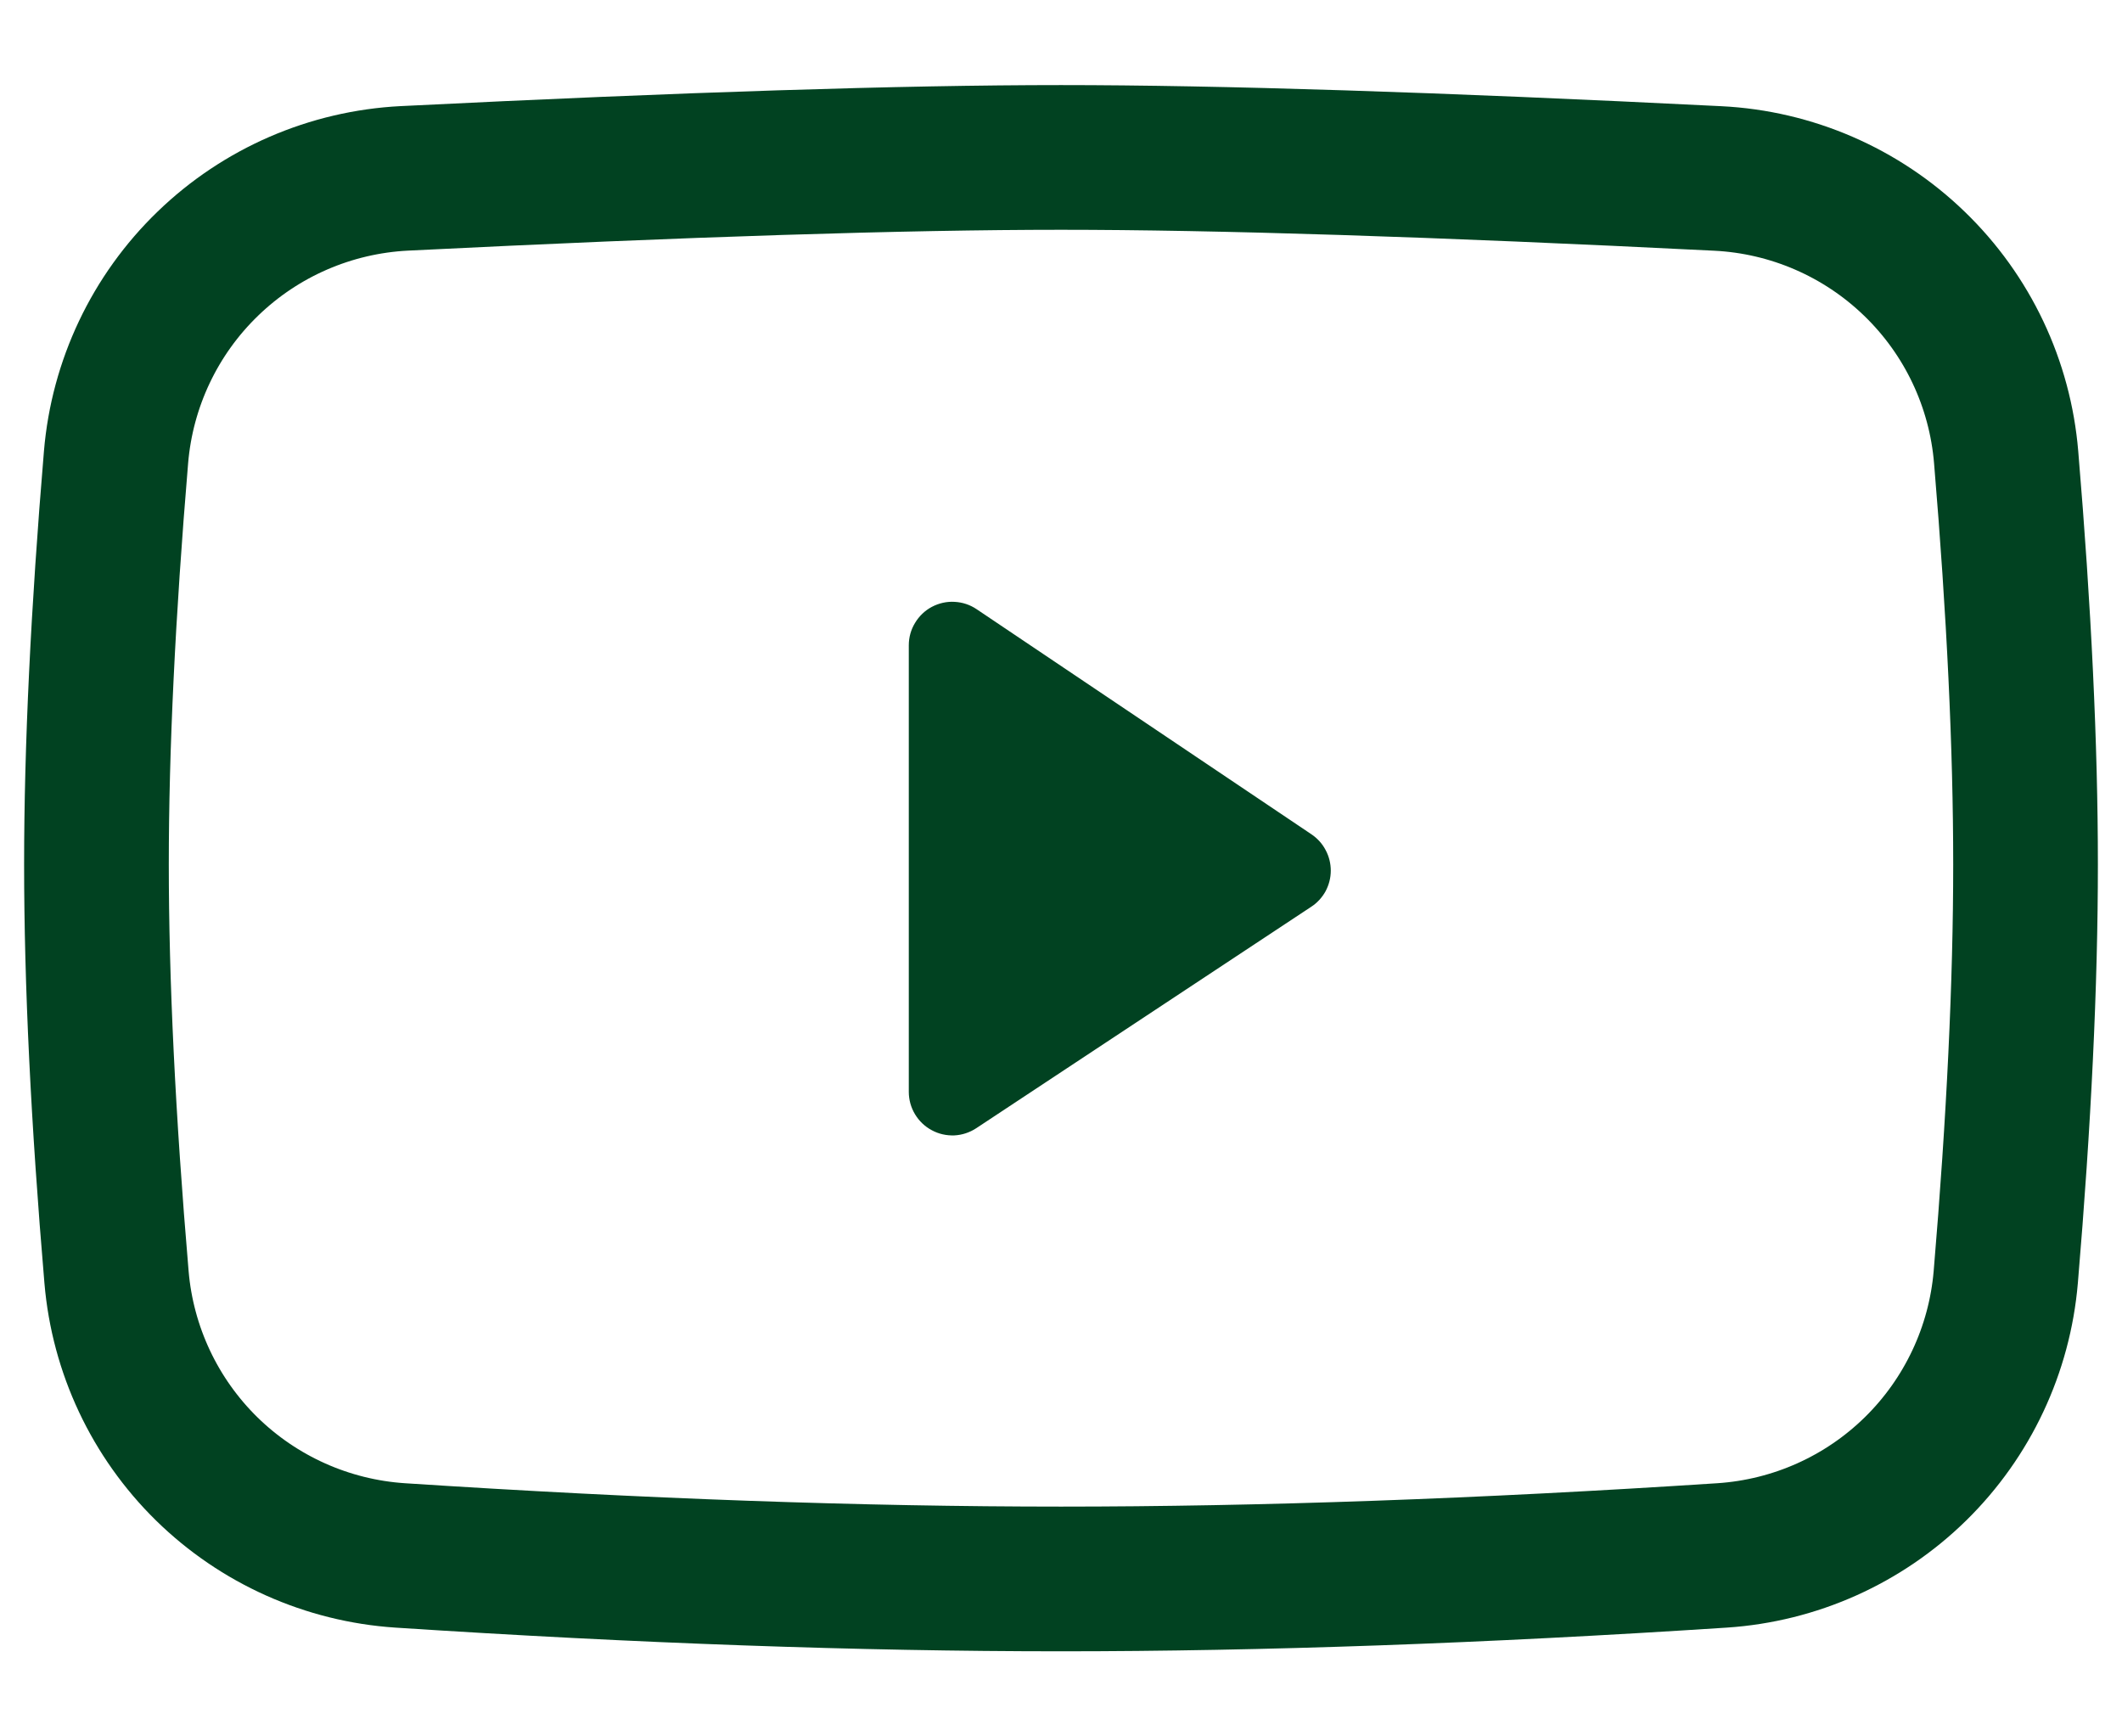
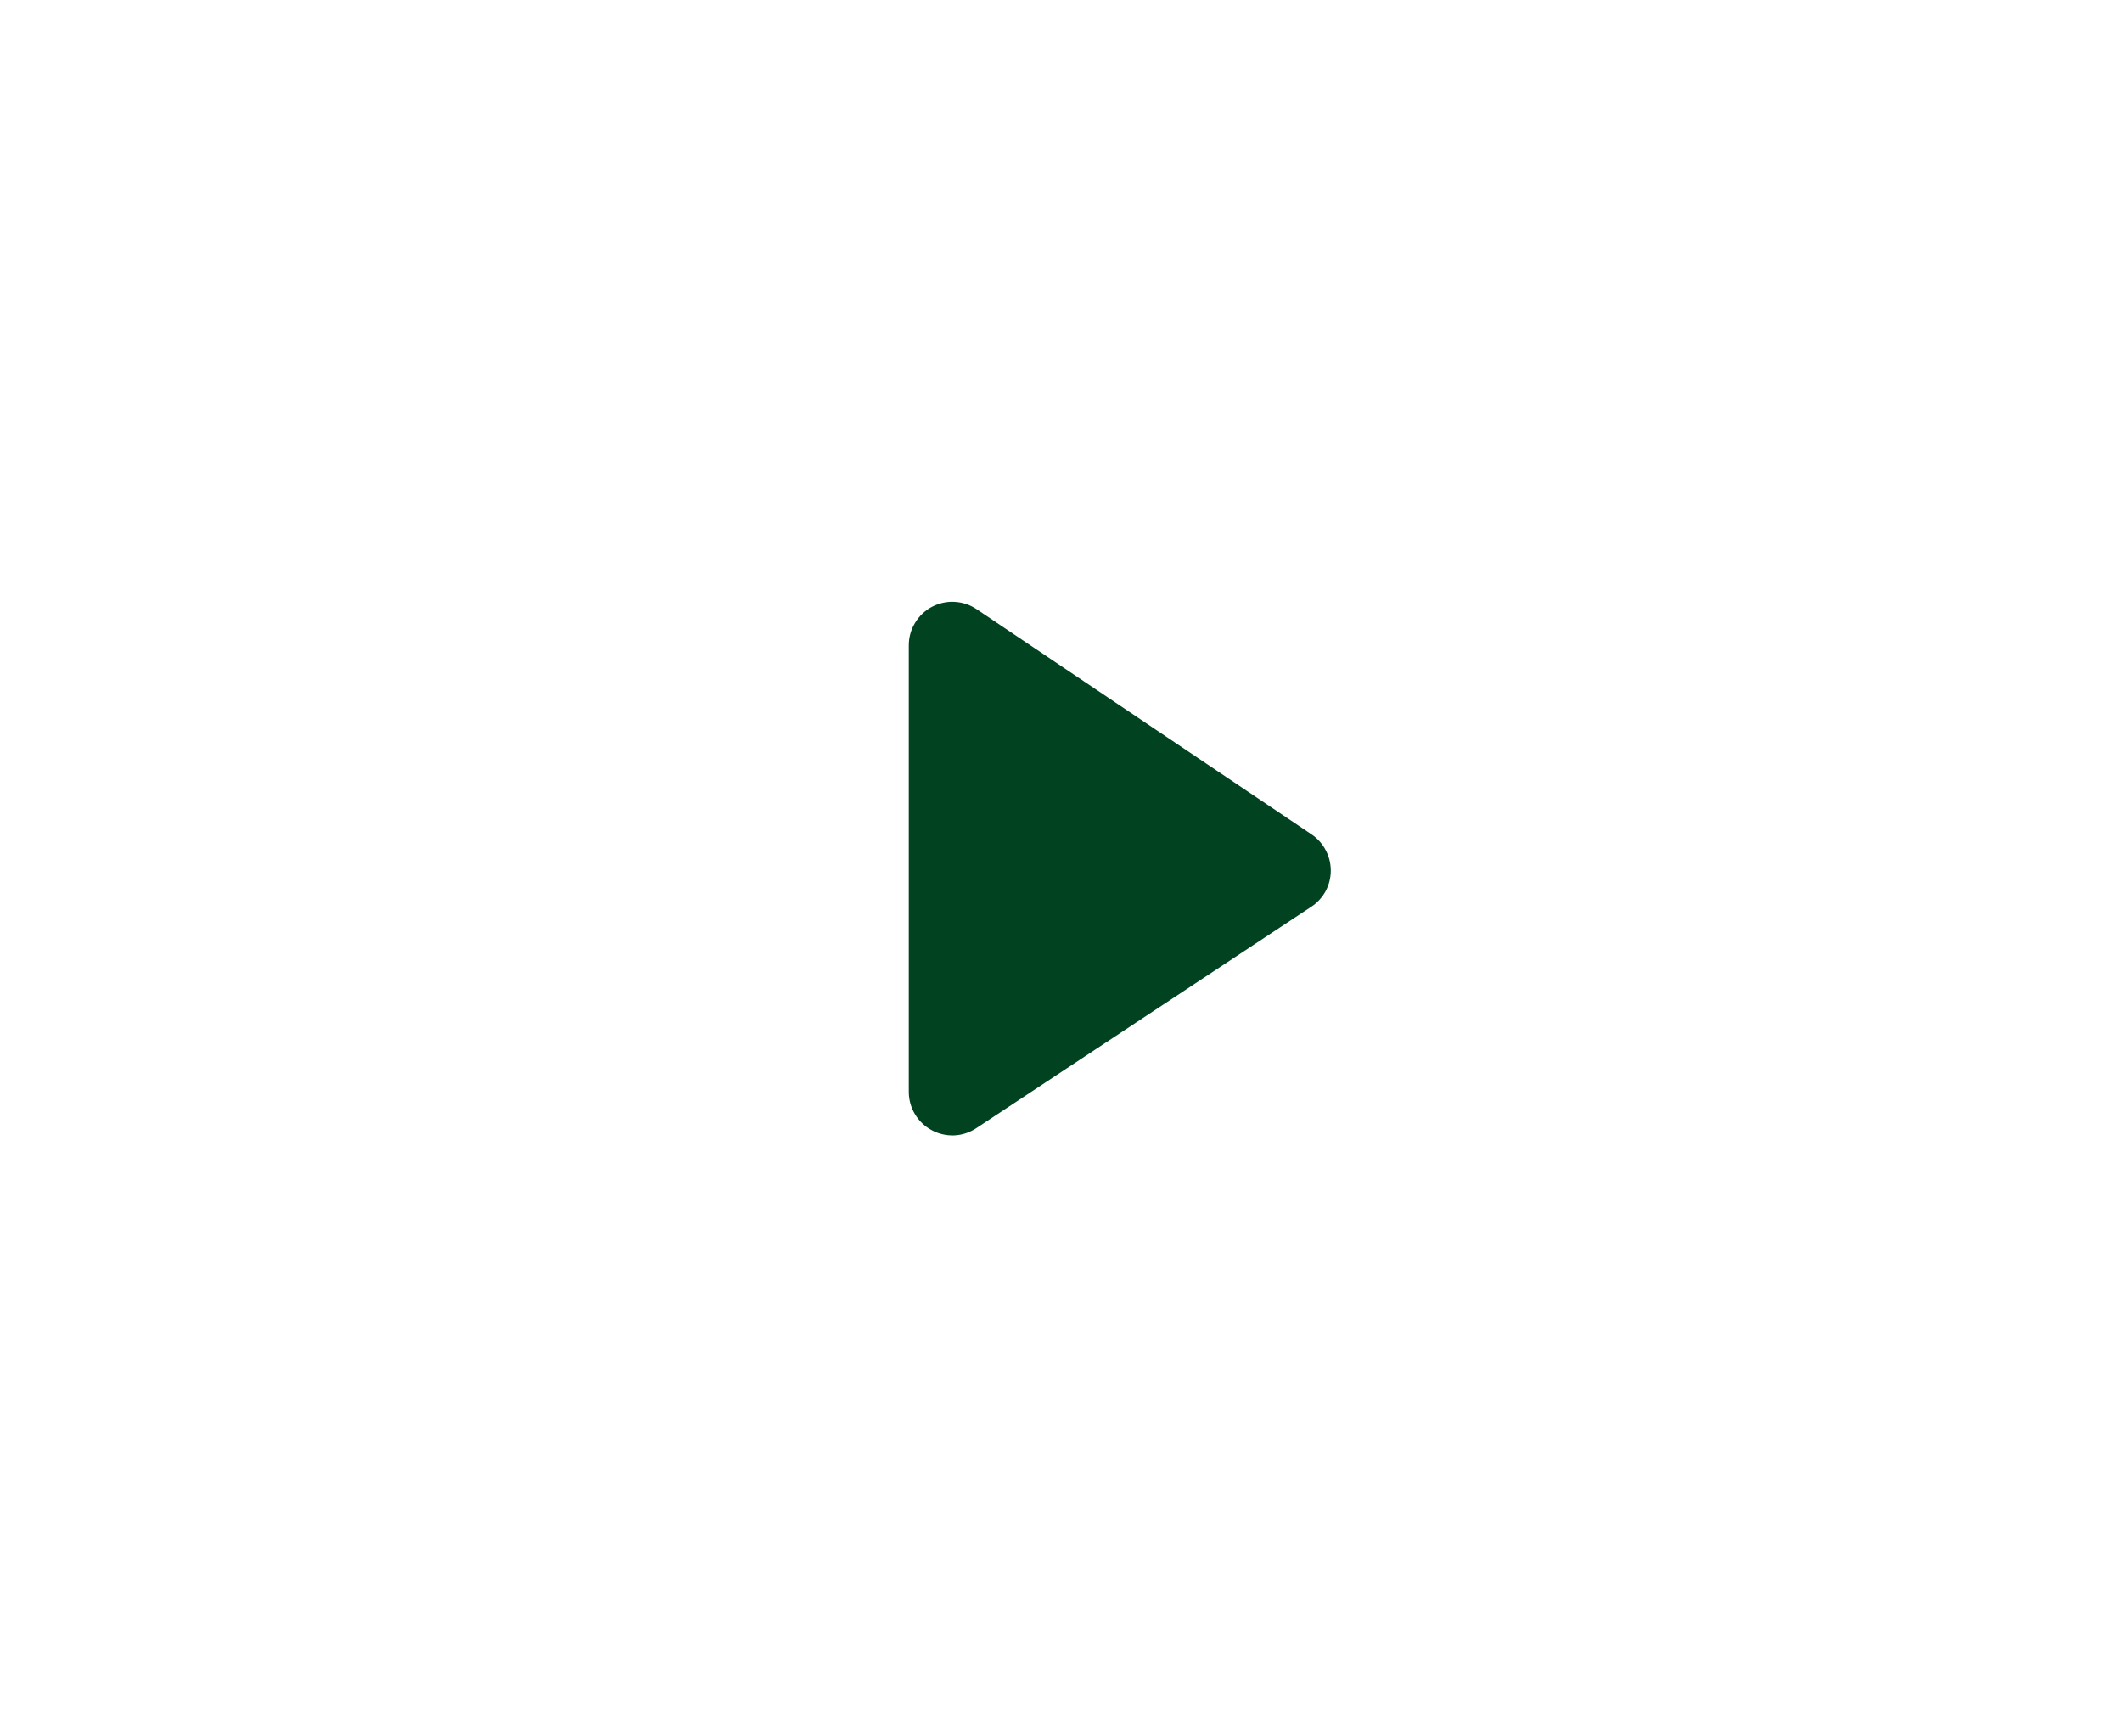
<svg xmlns="http://www.w3.org/2000/svg" width="22" height="18" viewBox="0 0 22 18" fill="none">
-   <path d="M4.193 1.849C7.11 1.704 9.379 1.632 11 1.632C12.621 1.632 14.891 1.704 17.81 1.85C18.574 1.888 19.298 2.202 19.848 2.734C20.398 3.265 20.736 3.978 20.799 4.741C20.933 6.337 21 7.744 21 8.96C21 10.191 20.932 11.617 20.795 13.238C20.731 13.991 20.399 14.697 19.86 15.226C19.32 15.756 18.609 16.074 17.854 16.124C15.359 16.287 13.074 16.368 11 16.368C8.926 16.368 6.642 16.287 4.148 16.124C3.394 16.074 2.683 15.756 2.143 15.227C1.604 14.698 1.272 13.993 1.208 13.239C1.069 11.606 1 10.18 1 8.96C1 7.755 1.068 6.348 1.203 4.739C1.267 3.977 1.605 3.264 2.155 2.733C2.705 2.201 3.428 1.888 4.192 1.849H4.193Z" stroke="#014221" stroke-width="1.5" stroke-linejoin="round" />
  <path d="M9.422 6.689V11.319C9.422 11.4 9.444 11.48 9.486 11.55C9.528 11.62 9.588 11.678 9.66 11.716C9.731 11.755 9.812 11.773 9.894 11.77C9.975 11.766 10.054 11.74 10.122 11.695L13.594 9.4C13.656 9.36 13.707 9.304 13.743 9.239C13.778 9.173 13.797 9.1 13.797 9.026C13.797 8.951 13.779 8.878 13.744 8.813C13.71 8.747 13.659 8.691 13.597 8.649L10.125 6.315C10.057 6.269 9.978 6.243 9.896 6.239C9.815 6.234 9.733 6.253 9.661 6.291C9.589 6.329 9.529 6.387 9.487 6.457C9.444 6.527 9.422 6.607 9.422 6.689V6.689Z" fill="#014221" />
</svg>